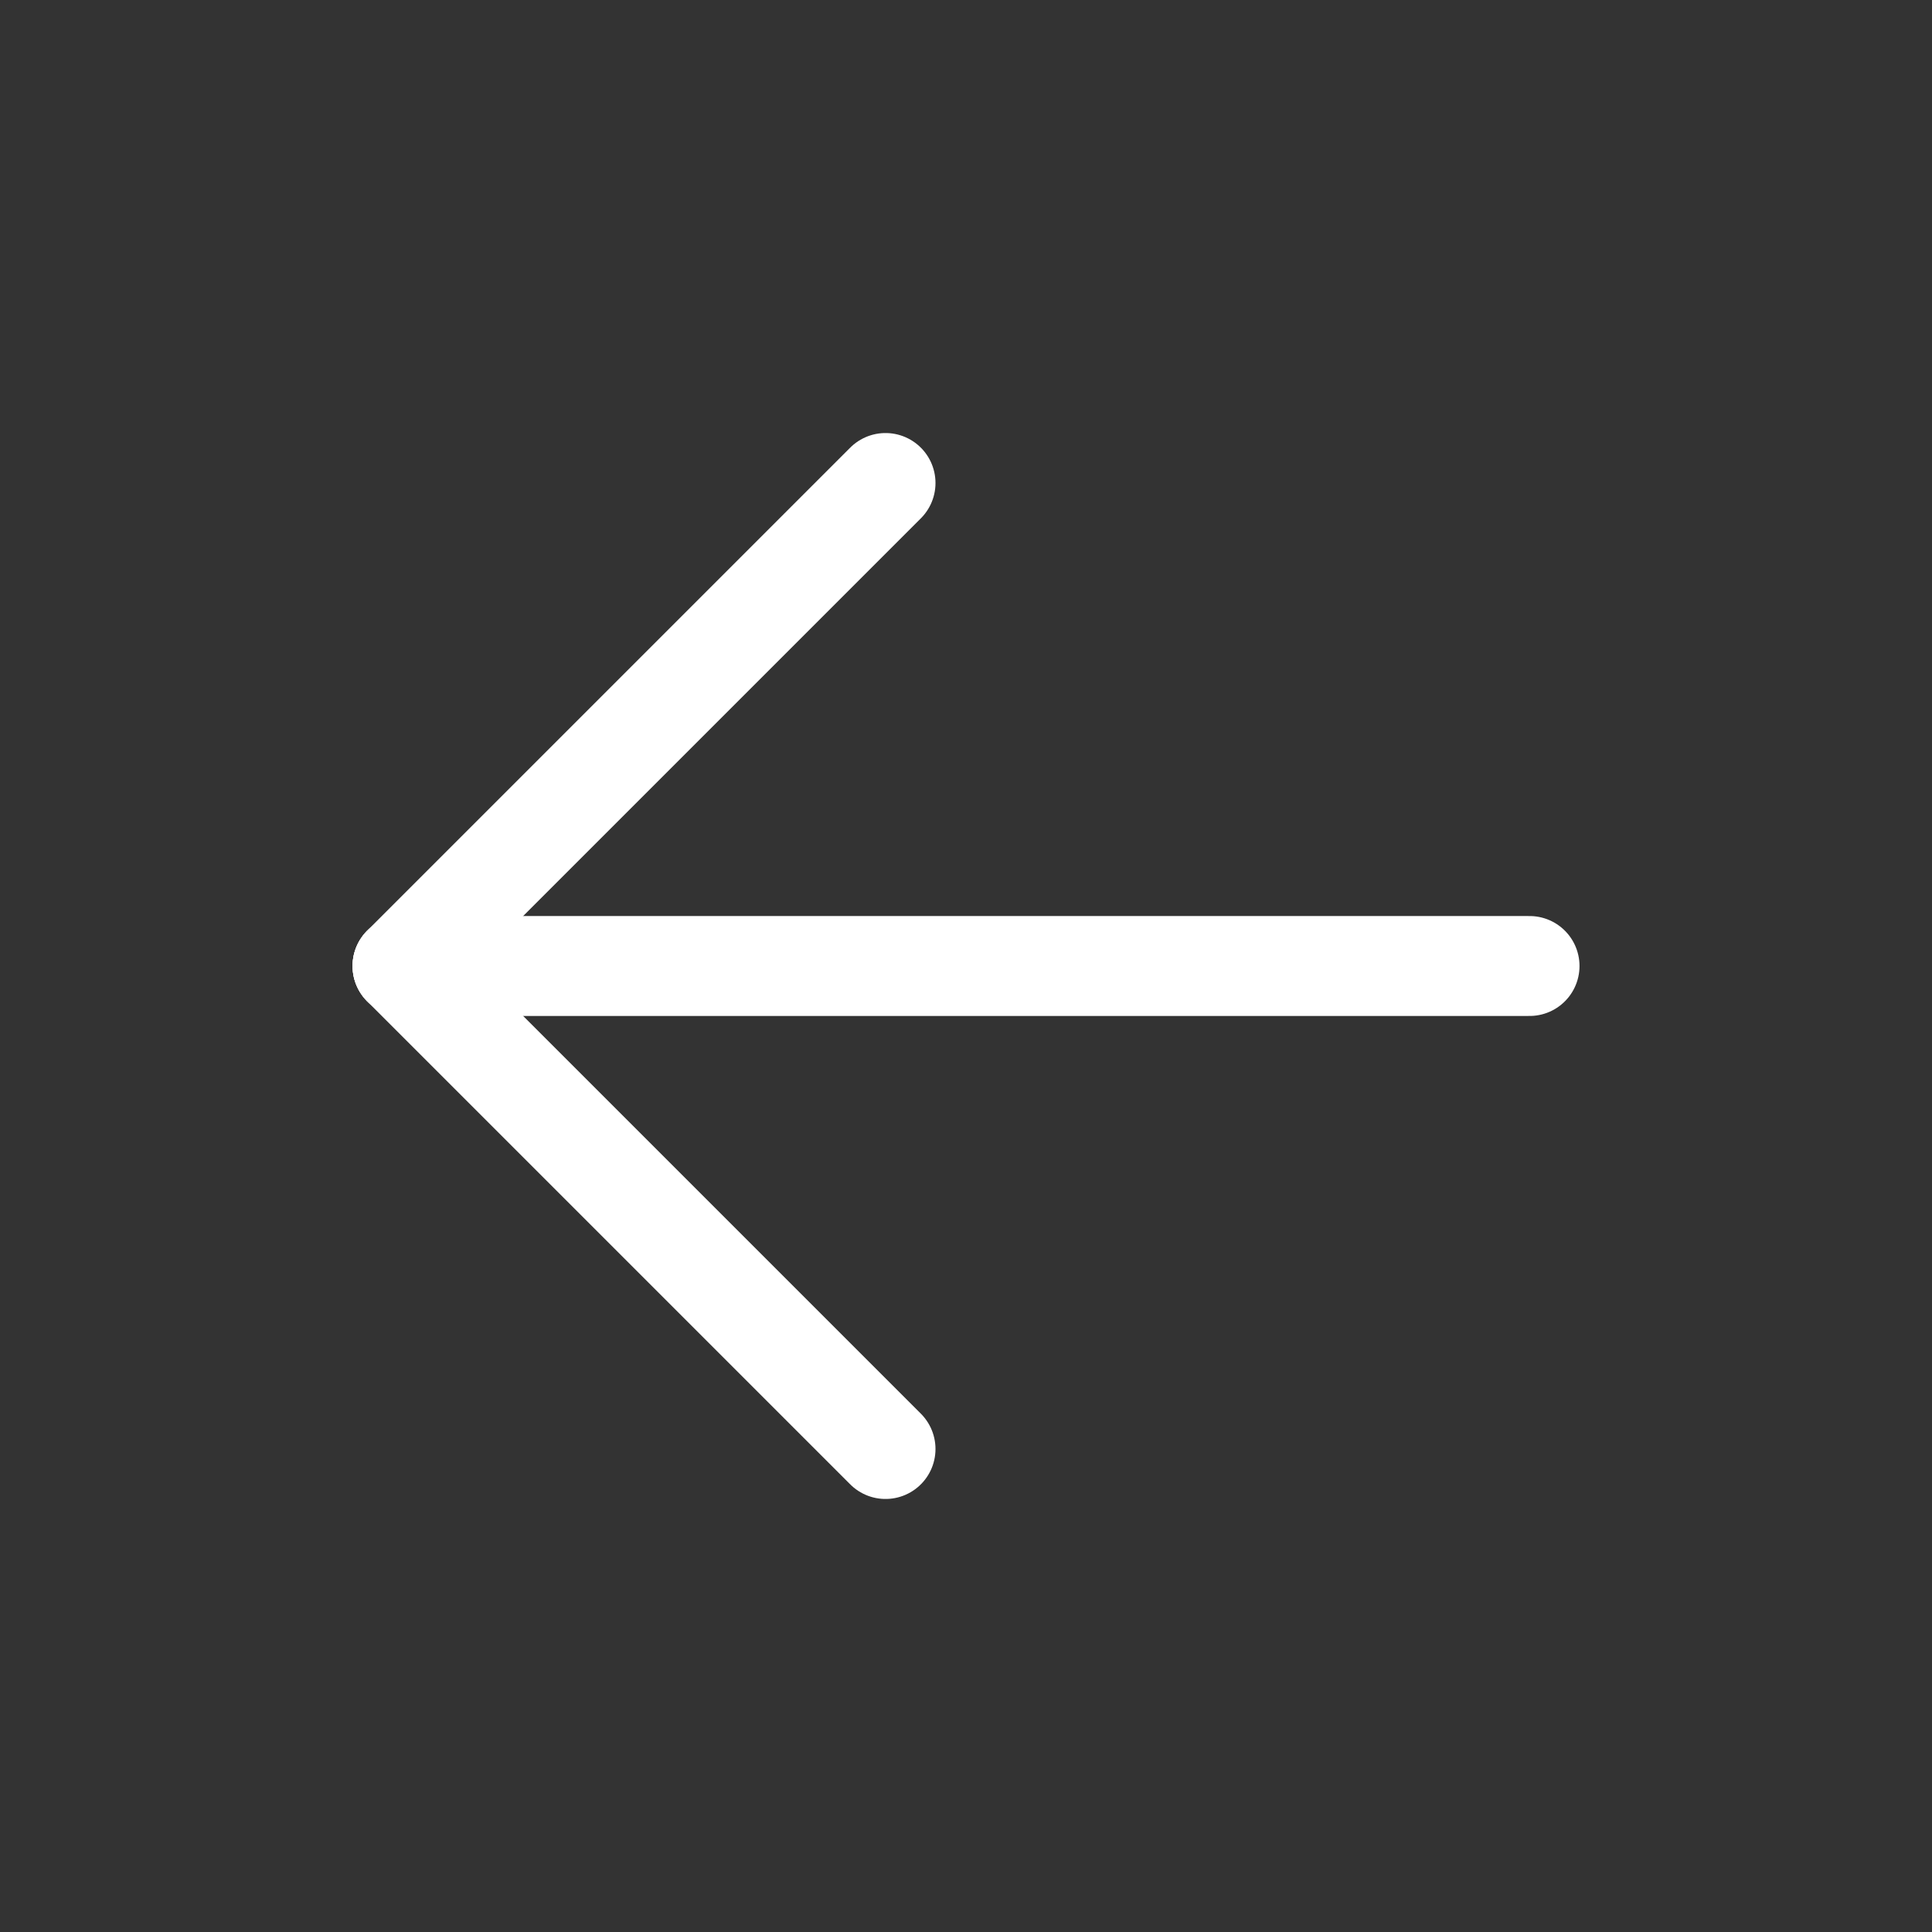
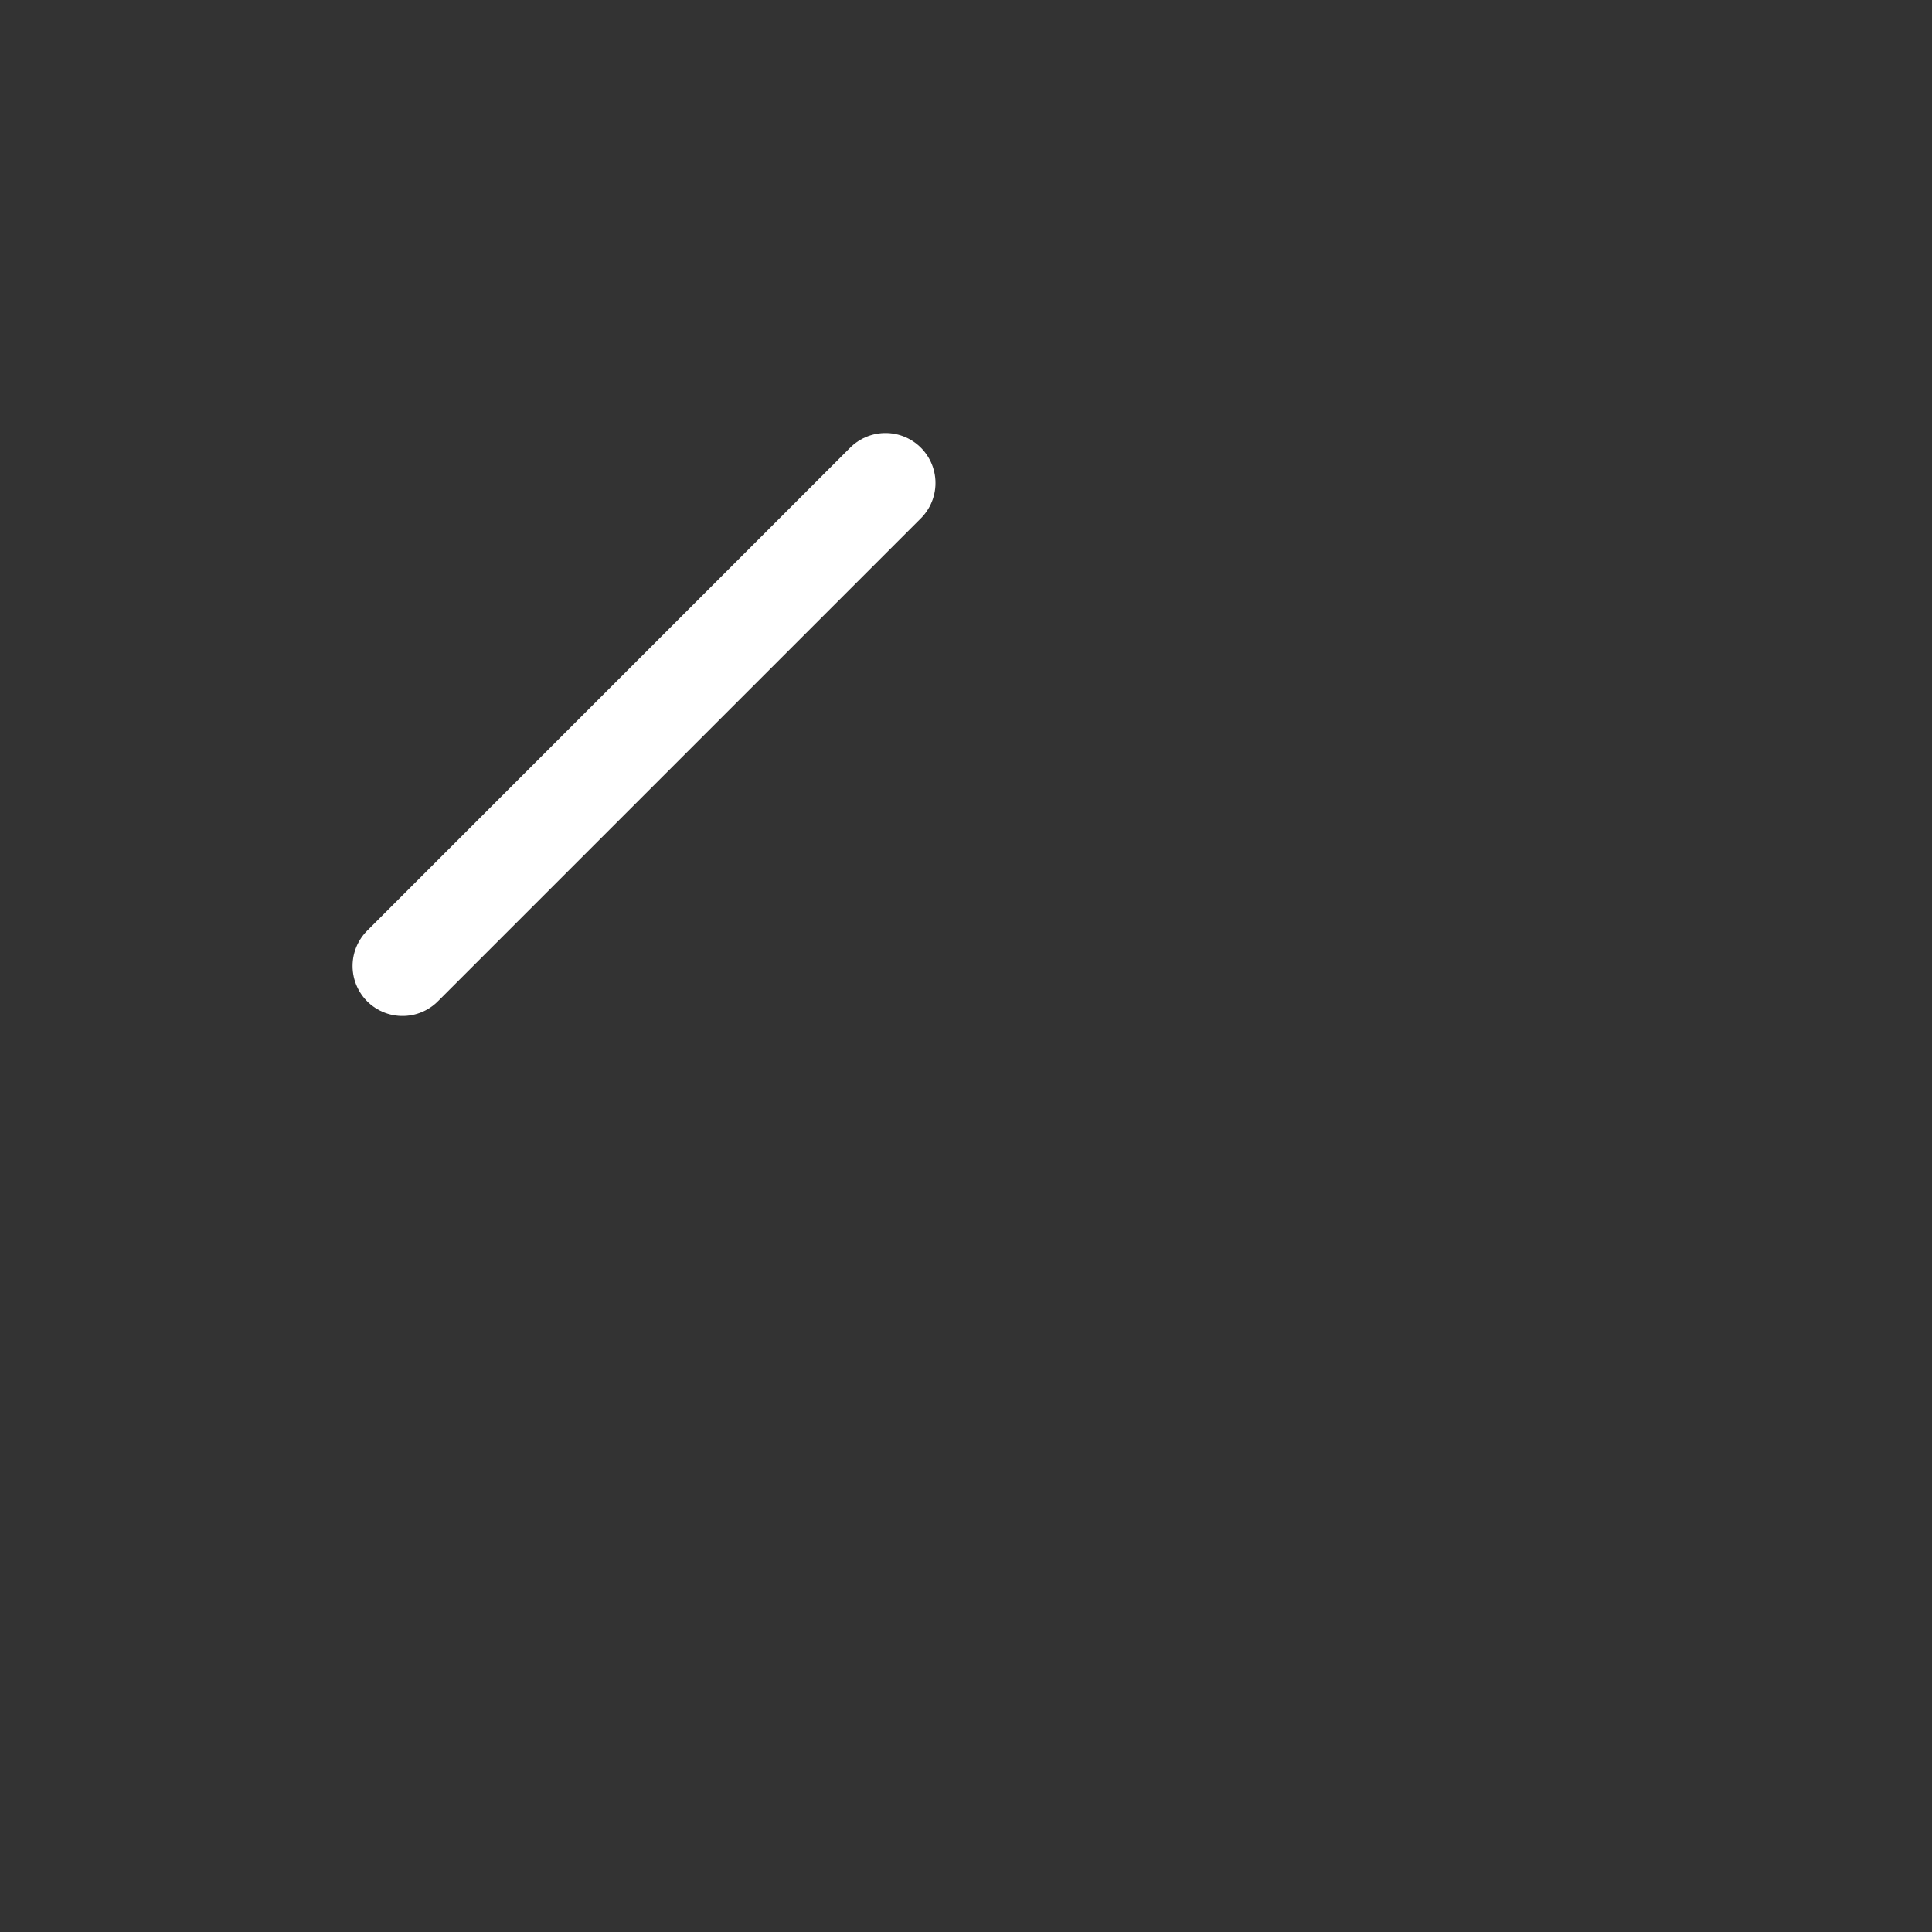
<svg xmlns="http://www.w3.org/2000/svg" width="29" height="29" viewBox="0 0 29 29" fill="none">
  <rect x="0" y="0" width="29" height="29" fill="#333333" stroke="none" />
  <g id="Frame" clip-path="url(#clip0_105_3438)">
-     <path id="Vector" d="M6.042 14.5H22.959" stroke="white" stroke-width="1.5" stroke-linecap="round" stroke-linejoin="round" />
-     <path id="Vector_2" d="M6.042 14.5L13.292 21.75" stroke="white" stroke-width="1.5" stroke-linecap="round" stroke-linejoin="round" />
    <path id="Vector_3" d="M6.042 14.5L13.292 7.25" stroke="white" stroke-width="1.5" stroke-linecap="round" stroke-linejoin="round" />
  </g>
  <defs>
    <clipPath id="clip0_105_3438">
      <rect width="29" height="29" fill="white" />
    </clipPath>
  </defs>
</svg>